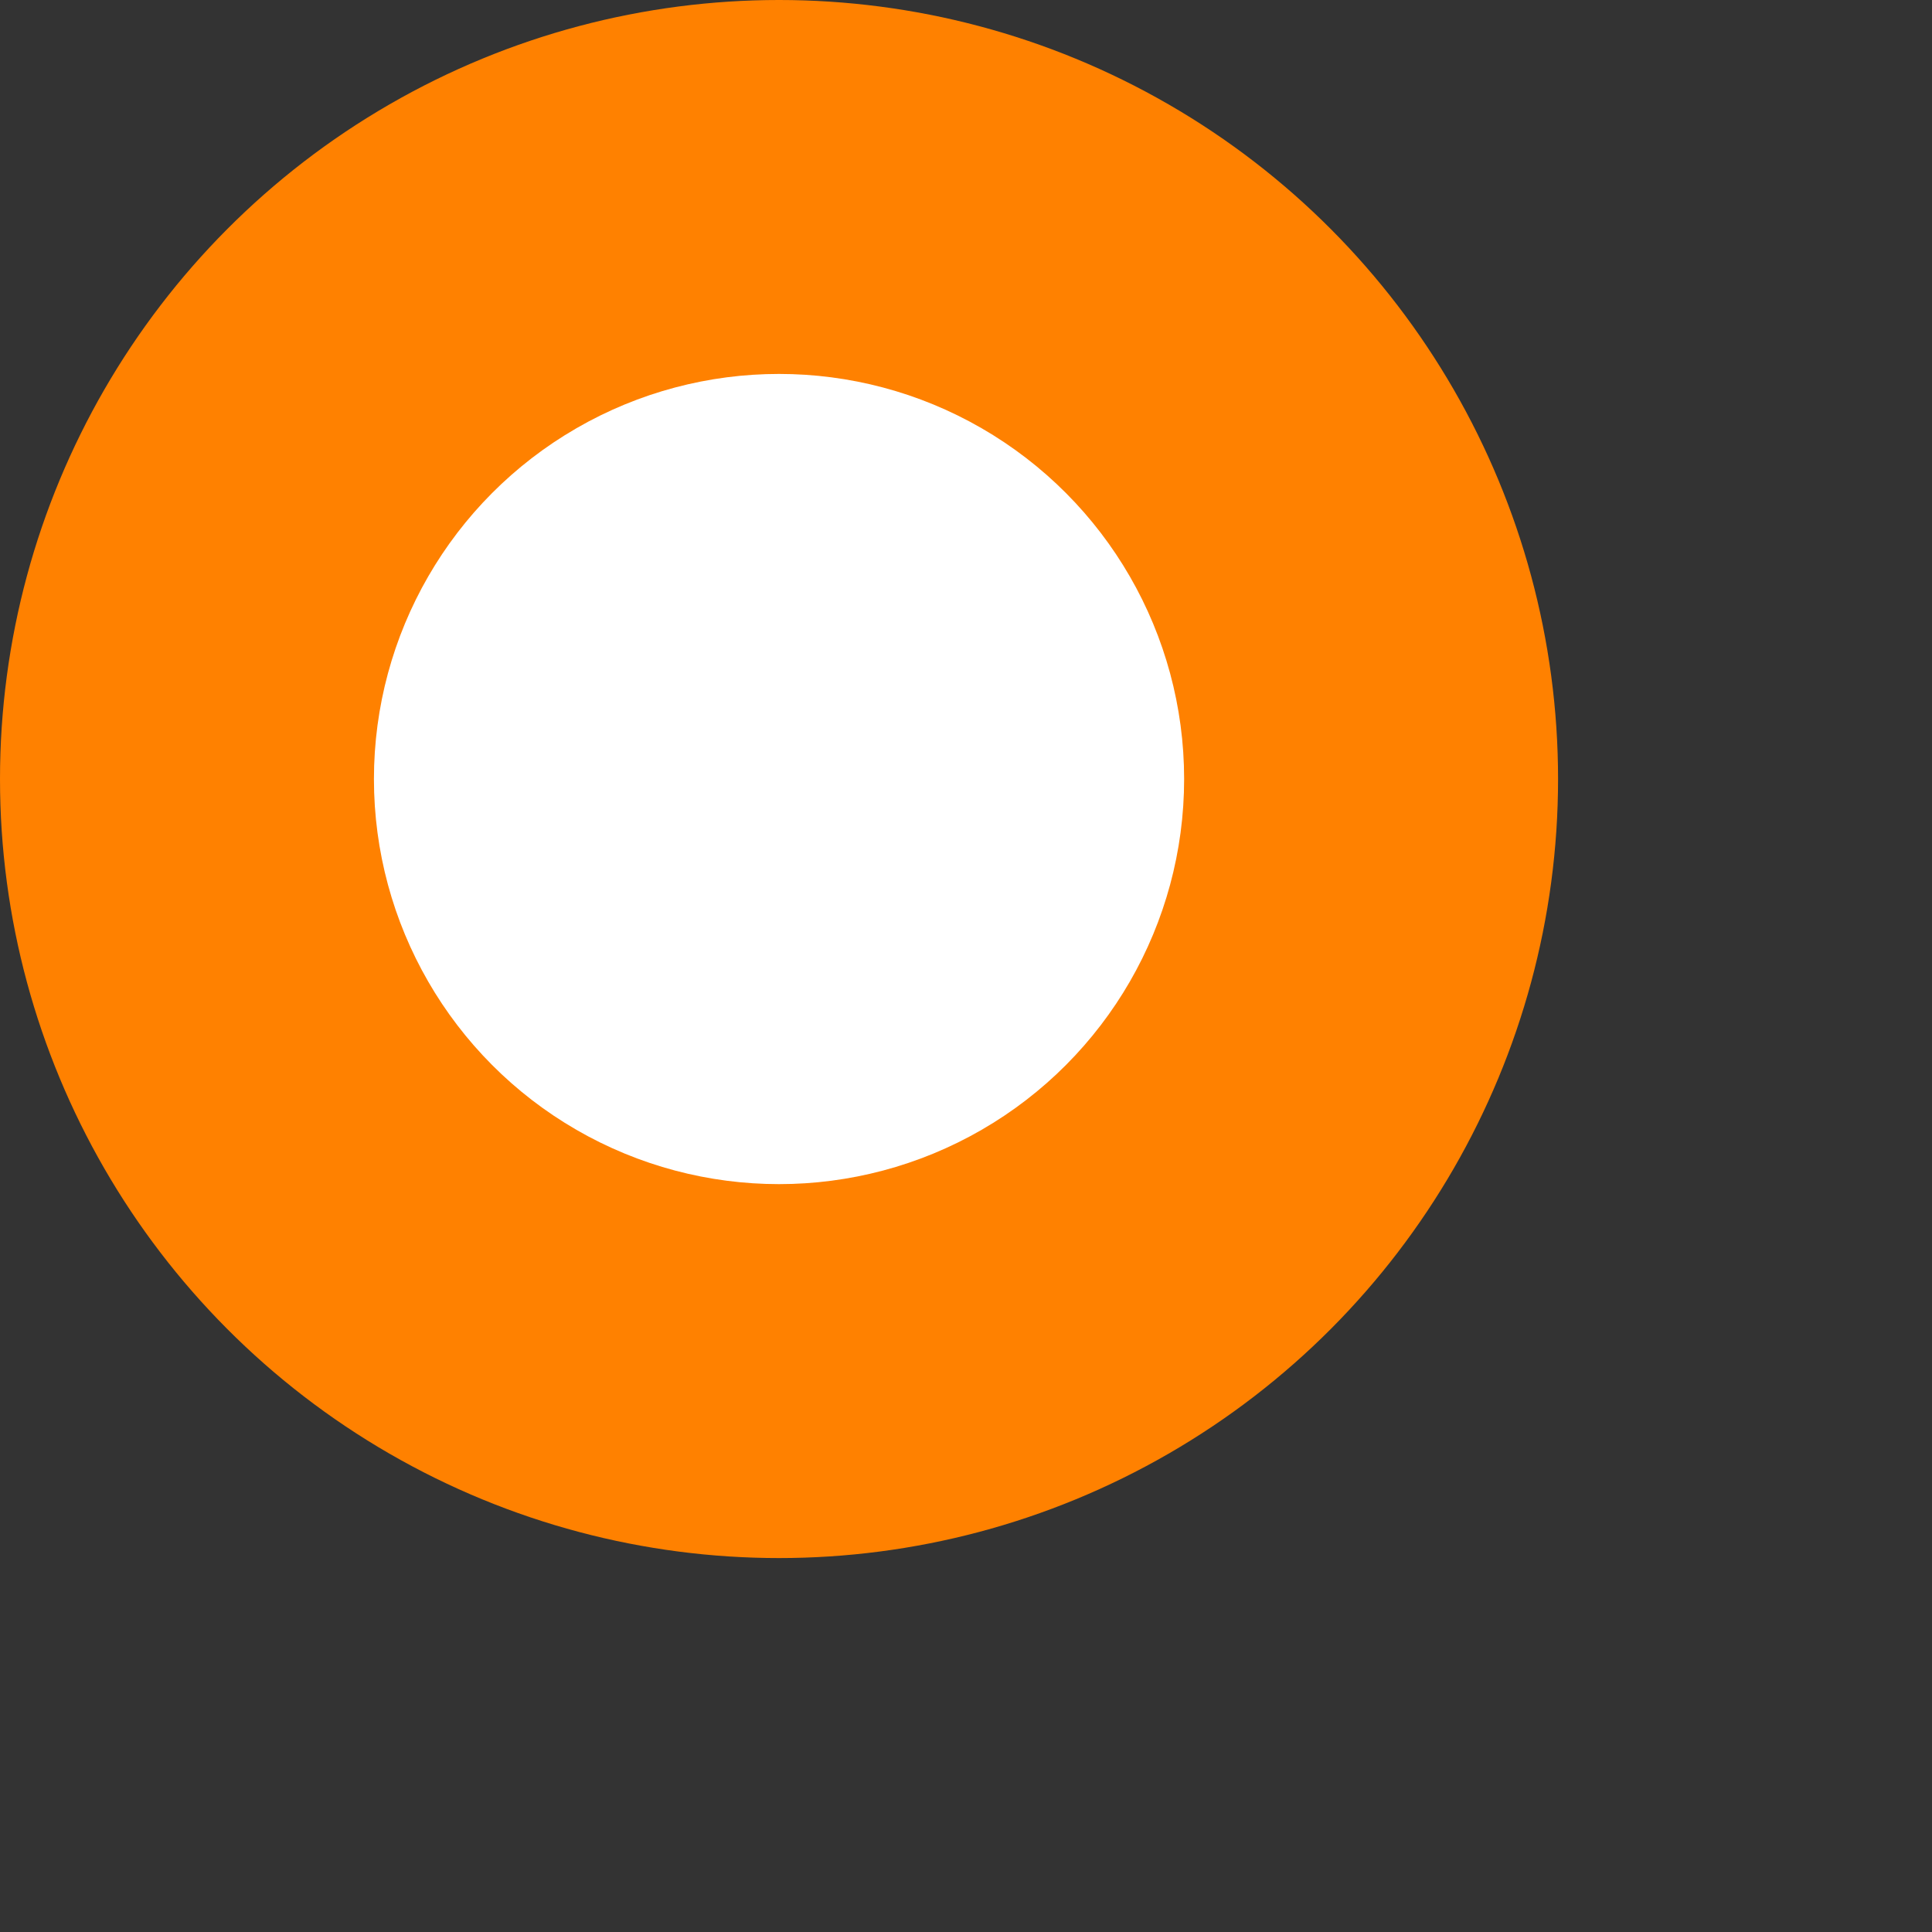
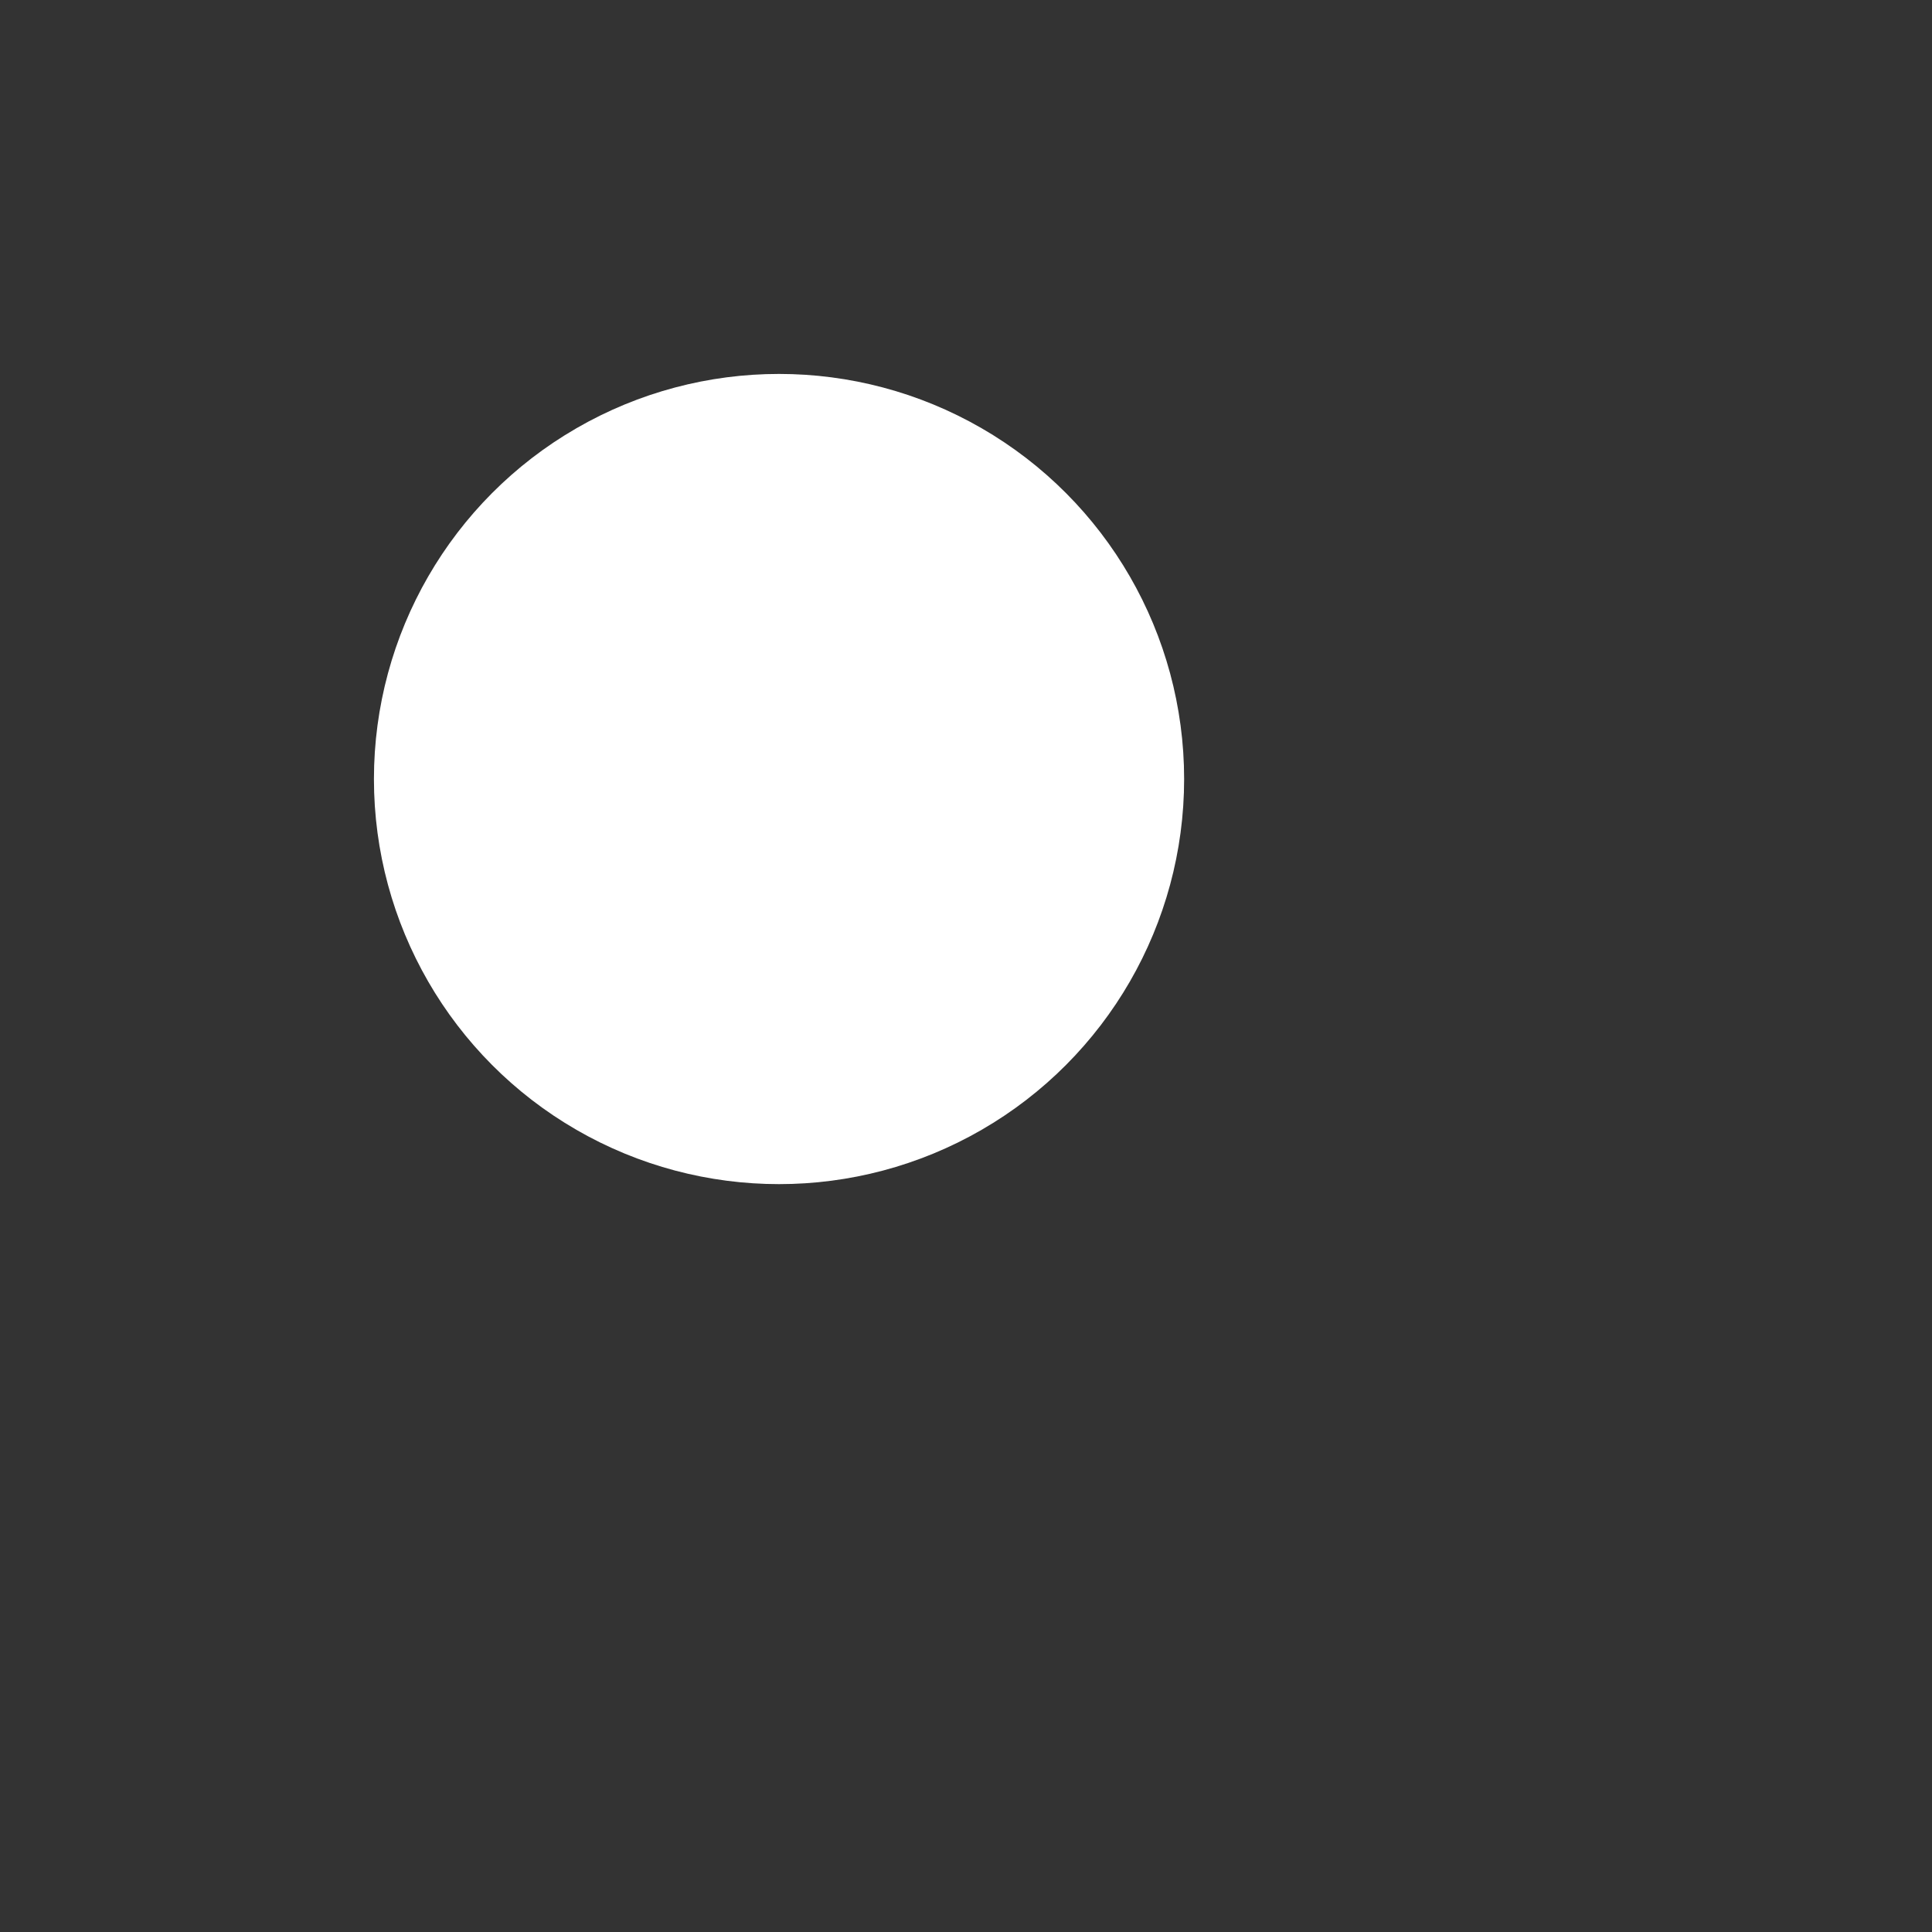
<svg xmlns="http://www.w3.org/2000/svg" viewBox="0 0 31 31">
  <rect x="0" y="0" width="31" height="31" fill="#333333" stroke="none" />
-   <circle cx="12.5" cy="12.5" r="12.5" fill="#ff8100" />
  <circle cx="12.5" cy="12.5" r="6.5" fill="#fff" />
</svg>